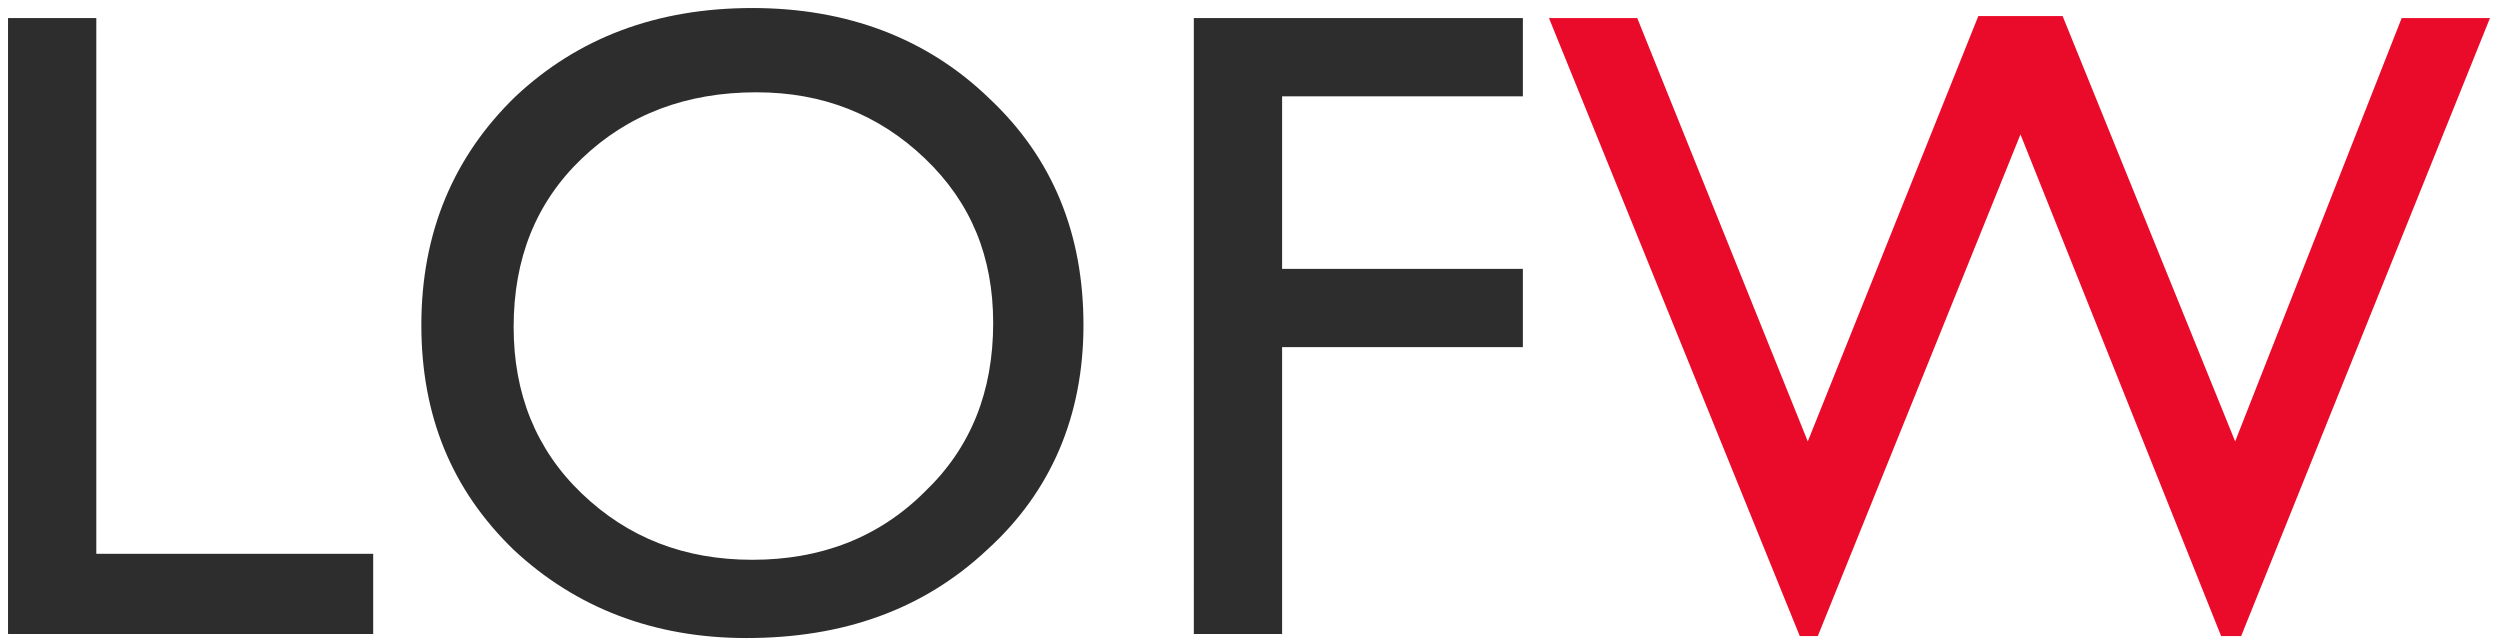
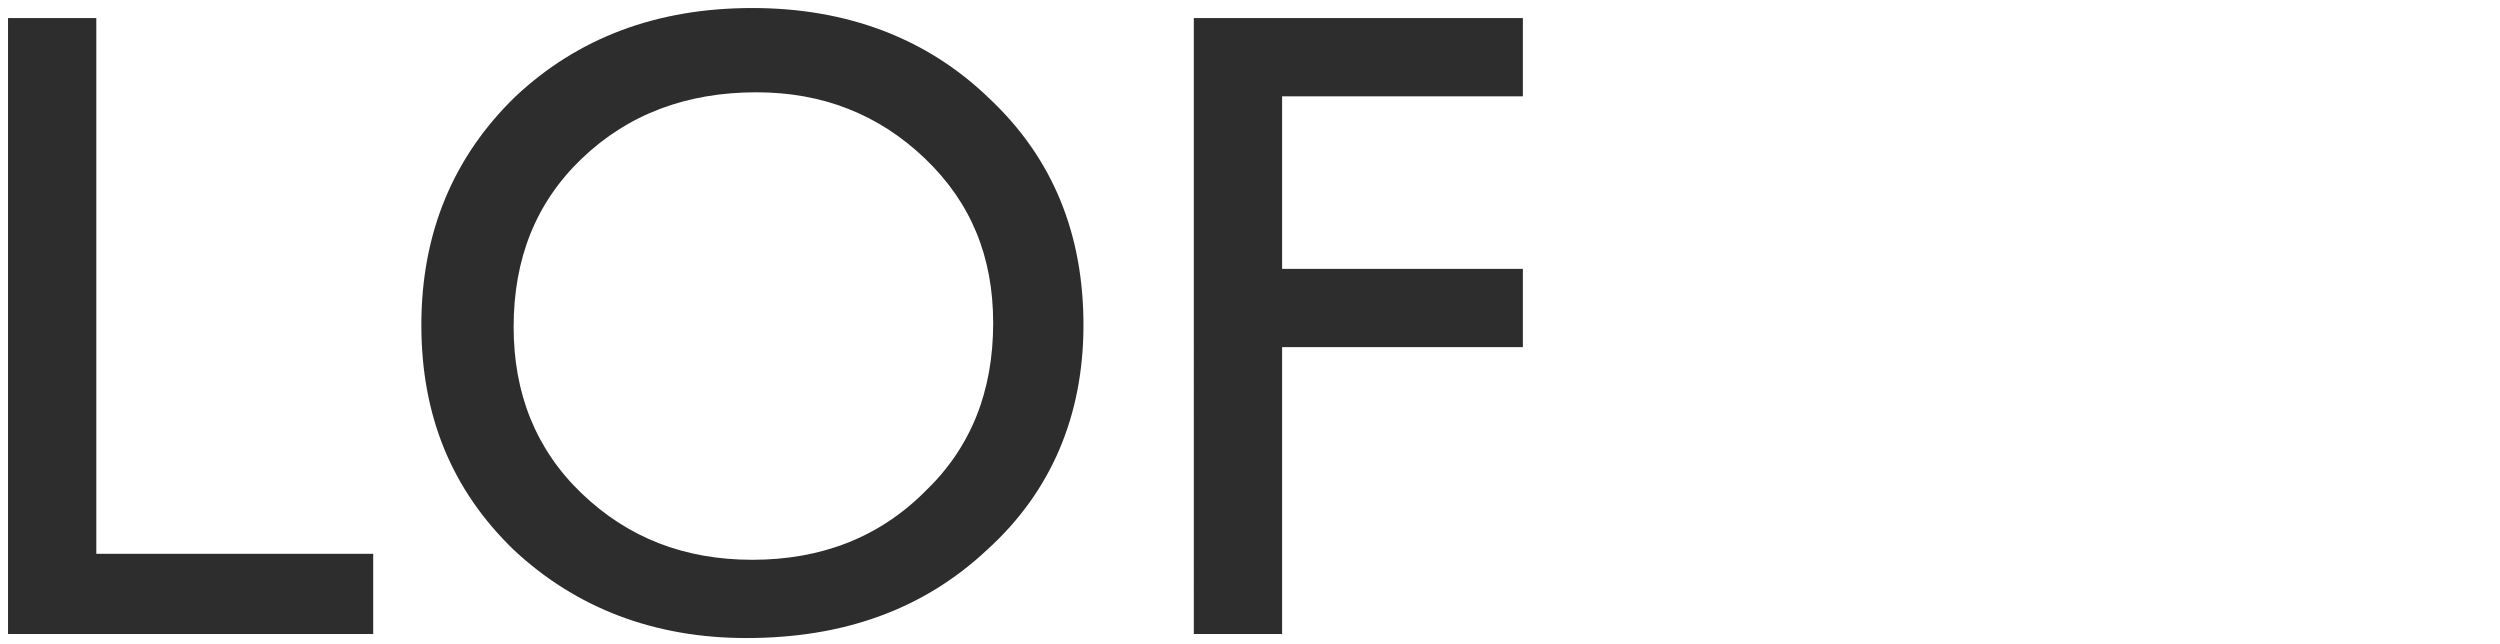
<svg xmlns="http://www.w3.org/2000/svg" version="1.1" viewBox="0 0 124.6 32.1" xml:space="preserve">
  <path d="M.4.9h4.4v26.7h13.8v4H.4V.9zM37.5.4c4.7 0 8.7 1.5 11.8 4.5 3.2 3 4.7 6.8 4.7 11.3s-1.6 8.3-4.8 11.2c-3.2 3-7.2 4.4-12 4.4-4.6 0-8.5-1.5-11.6-4.4-3.1-3-4.6-6.7-4.6-11.2 0-4.6 1.6-8.4 4.7-11.4 3.1-2.9 7-4.4 11.8-4.4zm.2 4.2c-3.5 0-6.4 1.1-8.7 3.3s-3.4 5-3.4 8.4c0 3.3 1.1 6.1 3.4 8.3s5.1 3.3 8.5 3.3 6.3-1.1 8.6-3.4c2.3-2.2 3.4-5 3.4-8.4 0-3.3-1.1-6-3.4-8.2S41 4.6 37.7 4.6zM59.5.9h16.4v3.9h-12v8.6h12v3.9h-12v14.3h-4.4V.9z" fill="#2d2d2d" />
-   <path d="M119.7.9h4.4l-12.4 30.8h-1l-10-25-10.1 25h-.9L77.2.9h4.4L90.1 22 98.6.8h4.2l8.6 21.2L119.7.9z" fill="#ea0a2a" />
</svg>